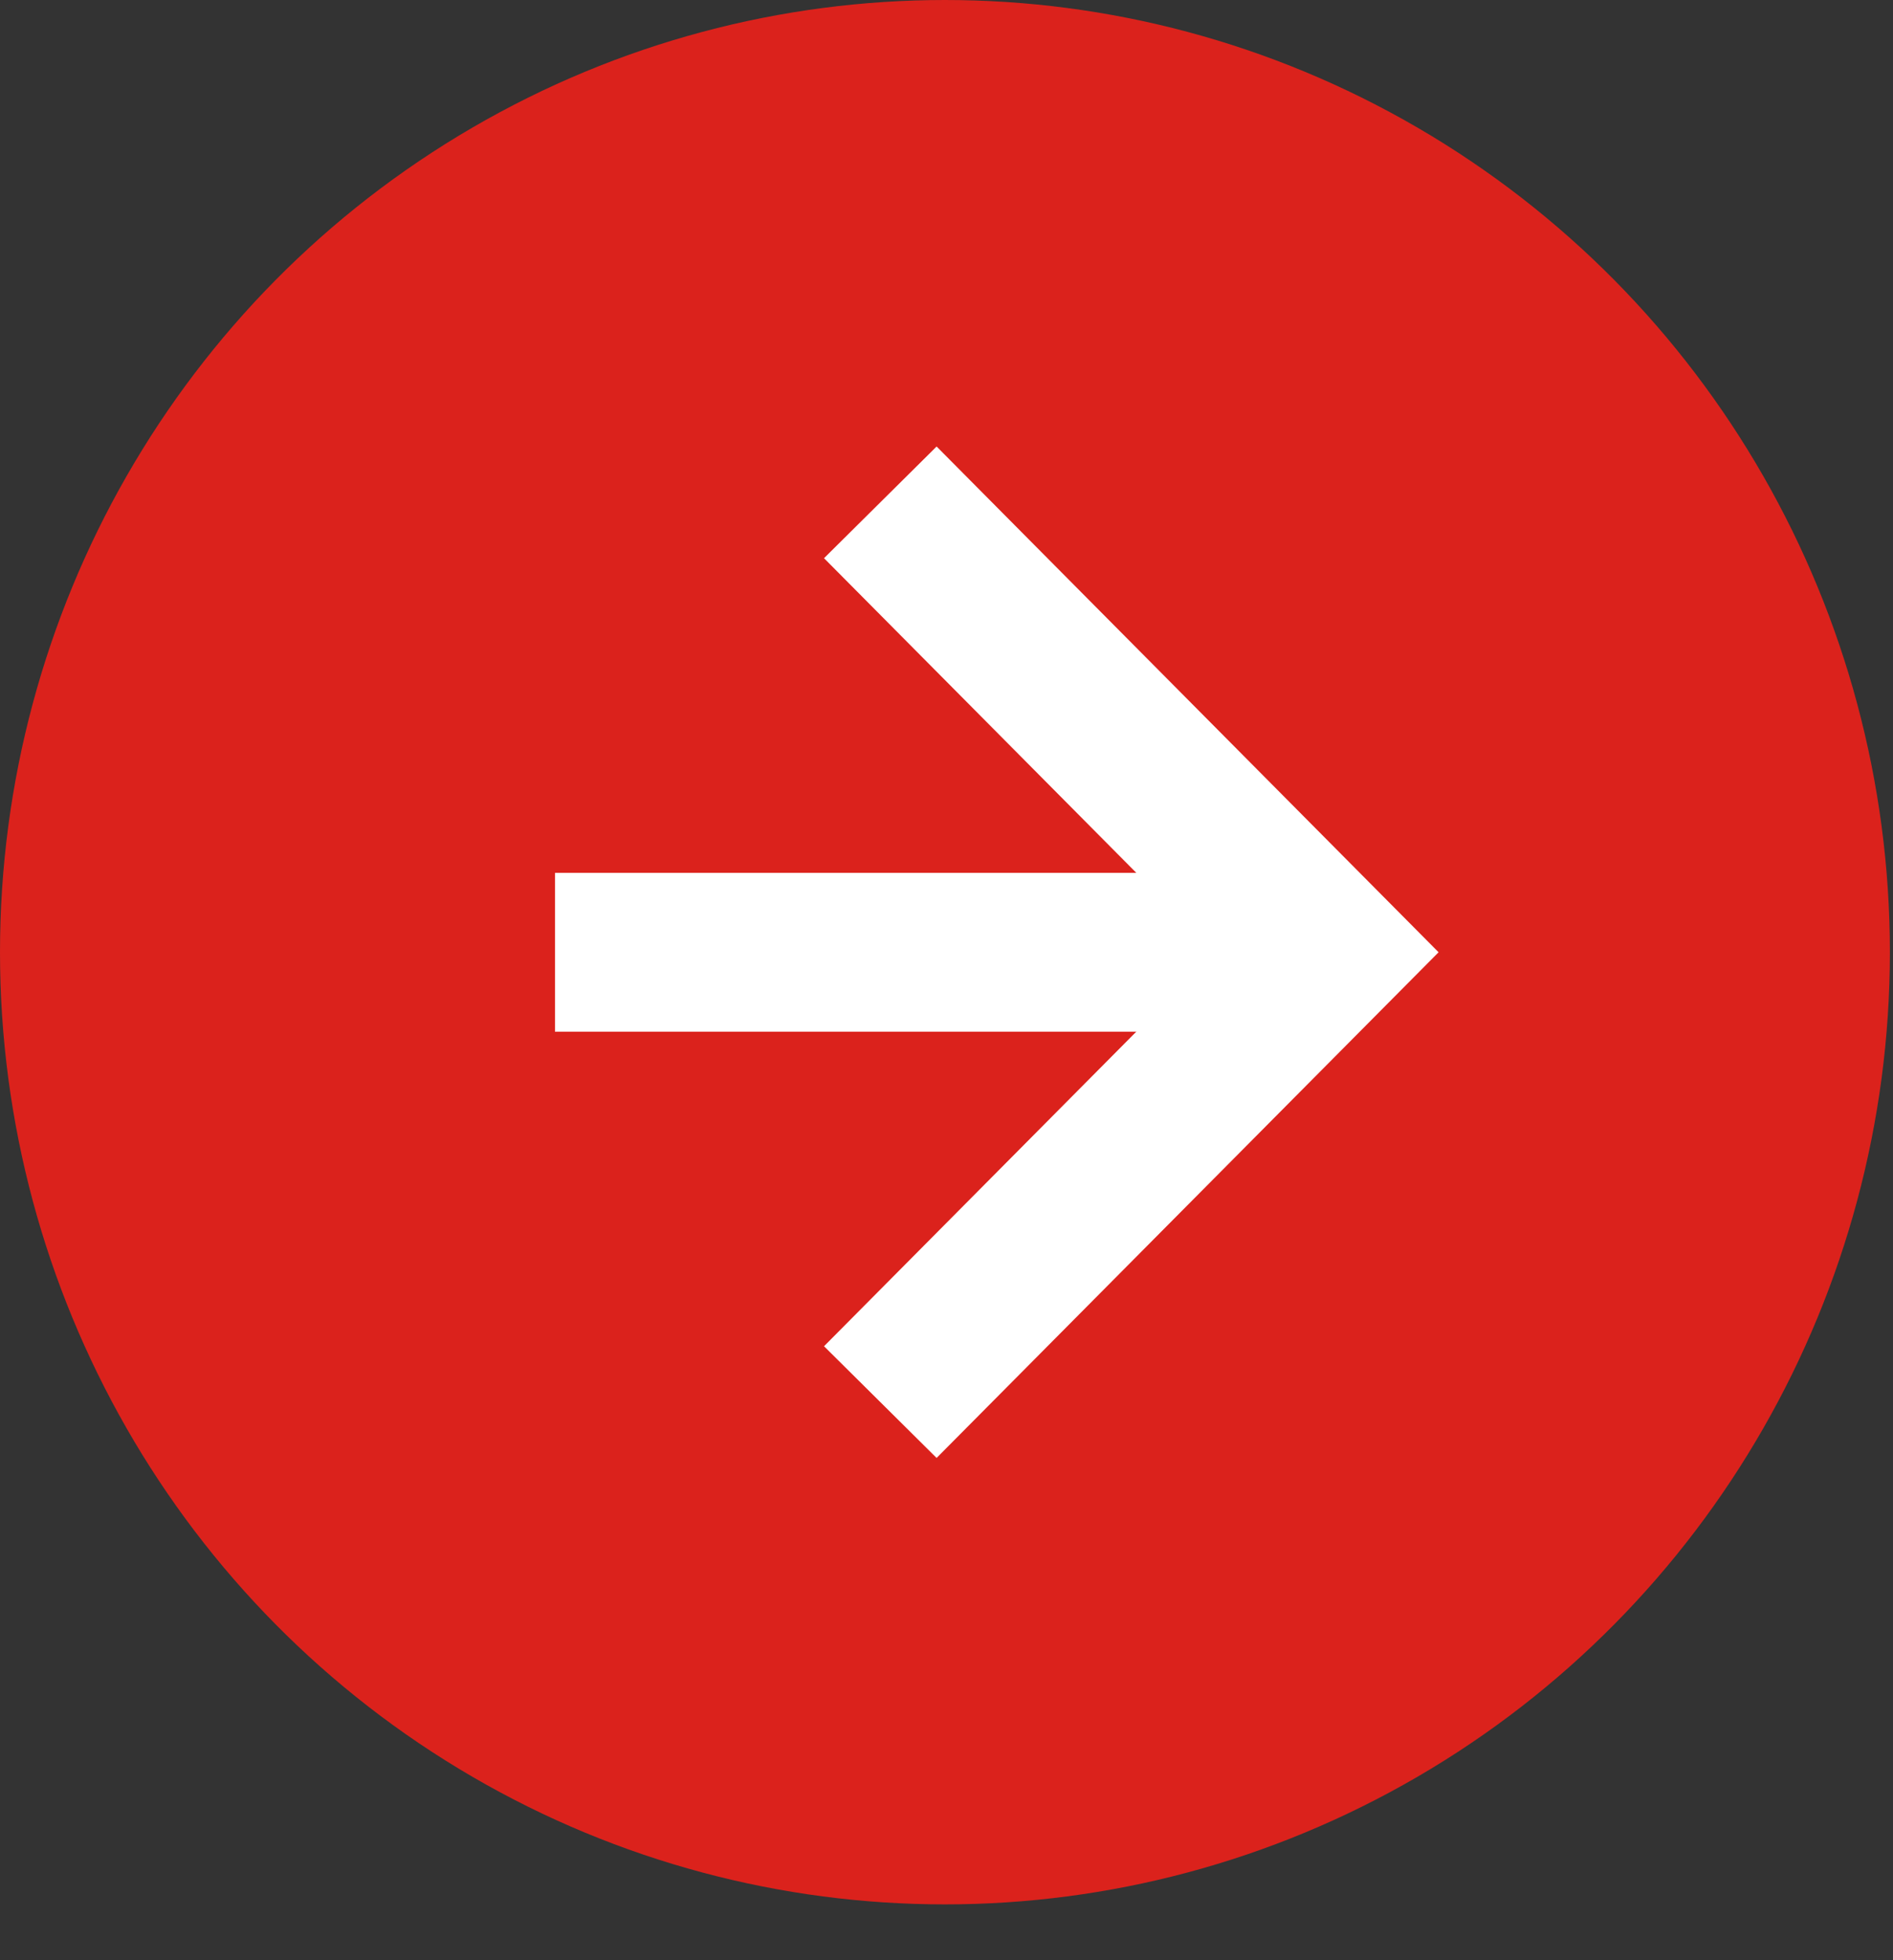
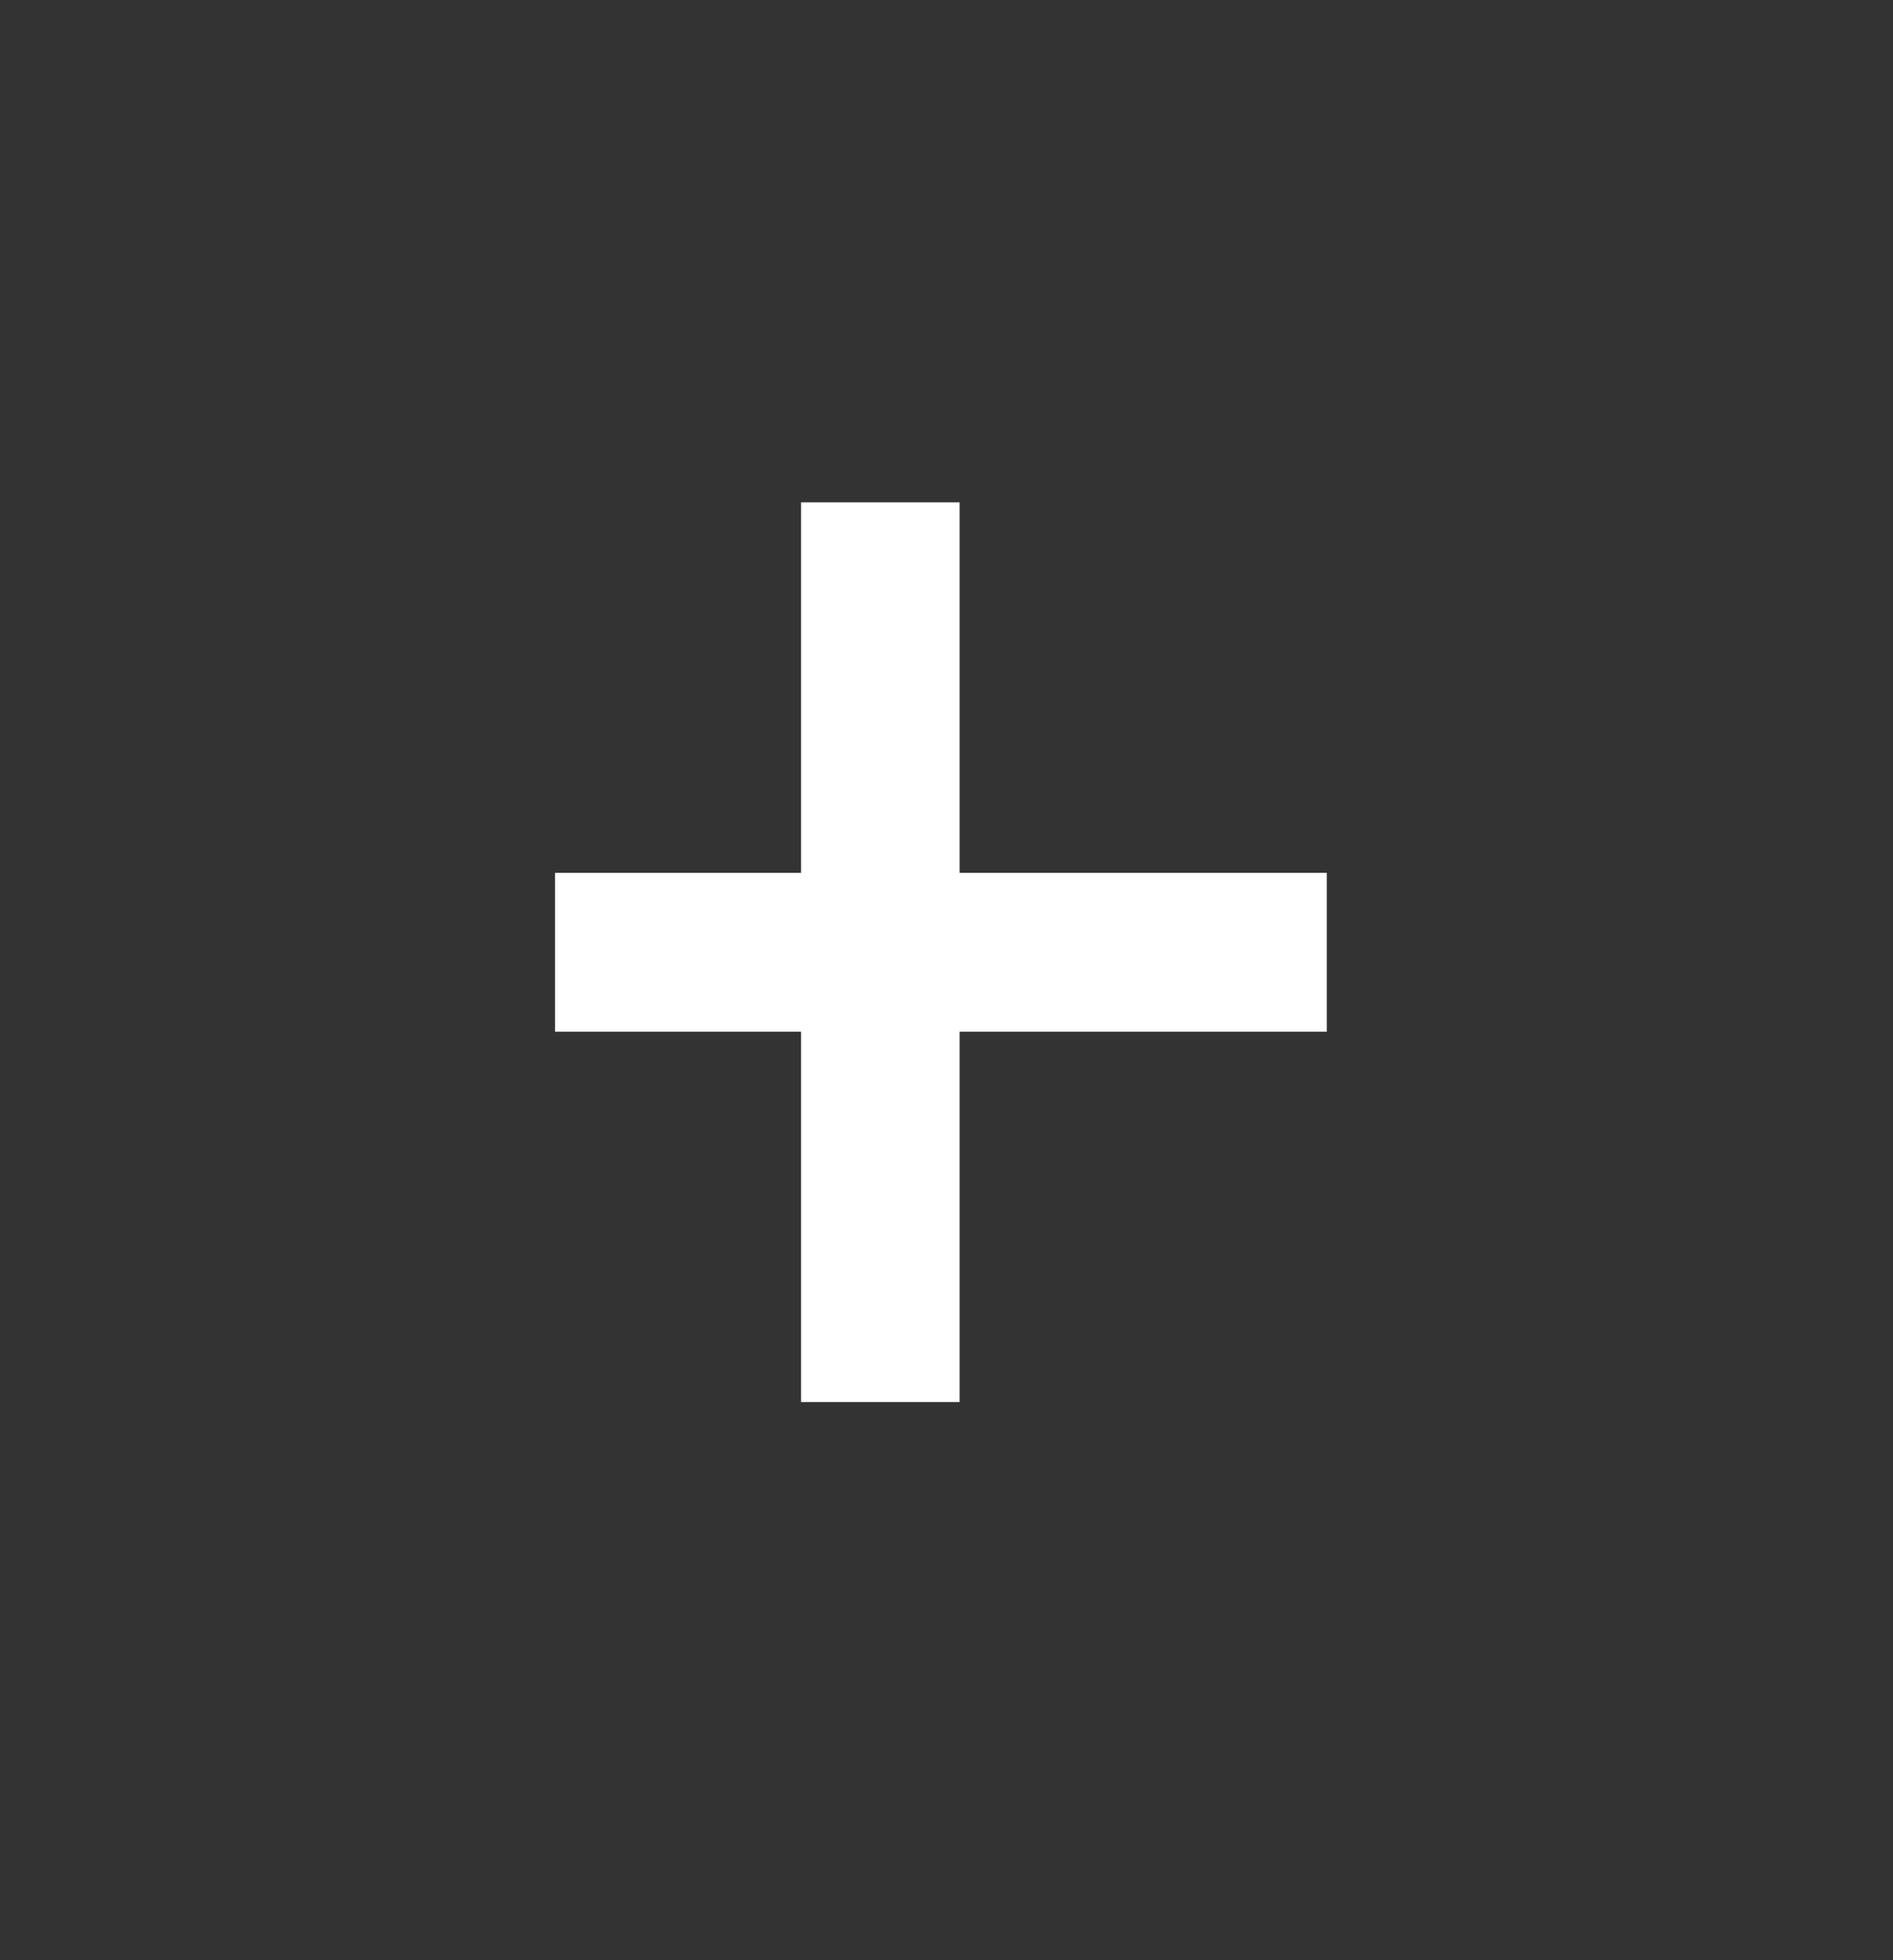
<svg xmlns="http://www.w3.org/2000/svg" width="28" height="29" viewBox="0 0 28 29" fill="none">
  <rect x="0" y="0" width="28" height="29" fill="#333333" stroke="none" />
-   <ellipse cx="13.977" cy="14.087" rx="13.977" ry="14.087" fill="#DB221C" />
-   <path d="M13.021 7.432L19.626 14.088L13.021 20.743" stroke="white" stroke-width="2.346" />
+   <path d="M13.021 7.432L13.021 20.743" stroke="white" stroke-width="2.346" />
  <path d="M19.625 14.088H8.209" stroke="white" stroke-width="2.35" />
</svg>